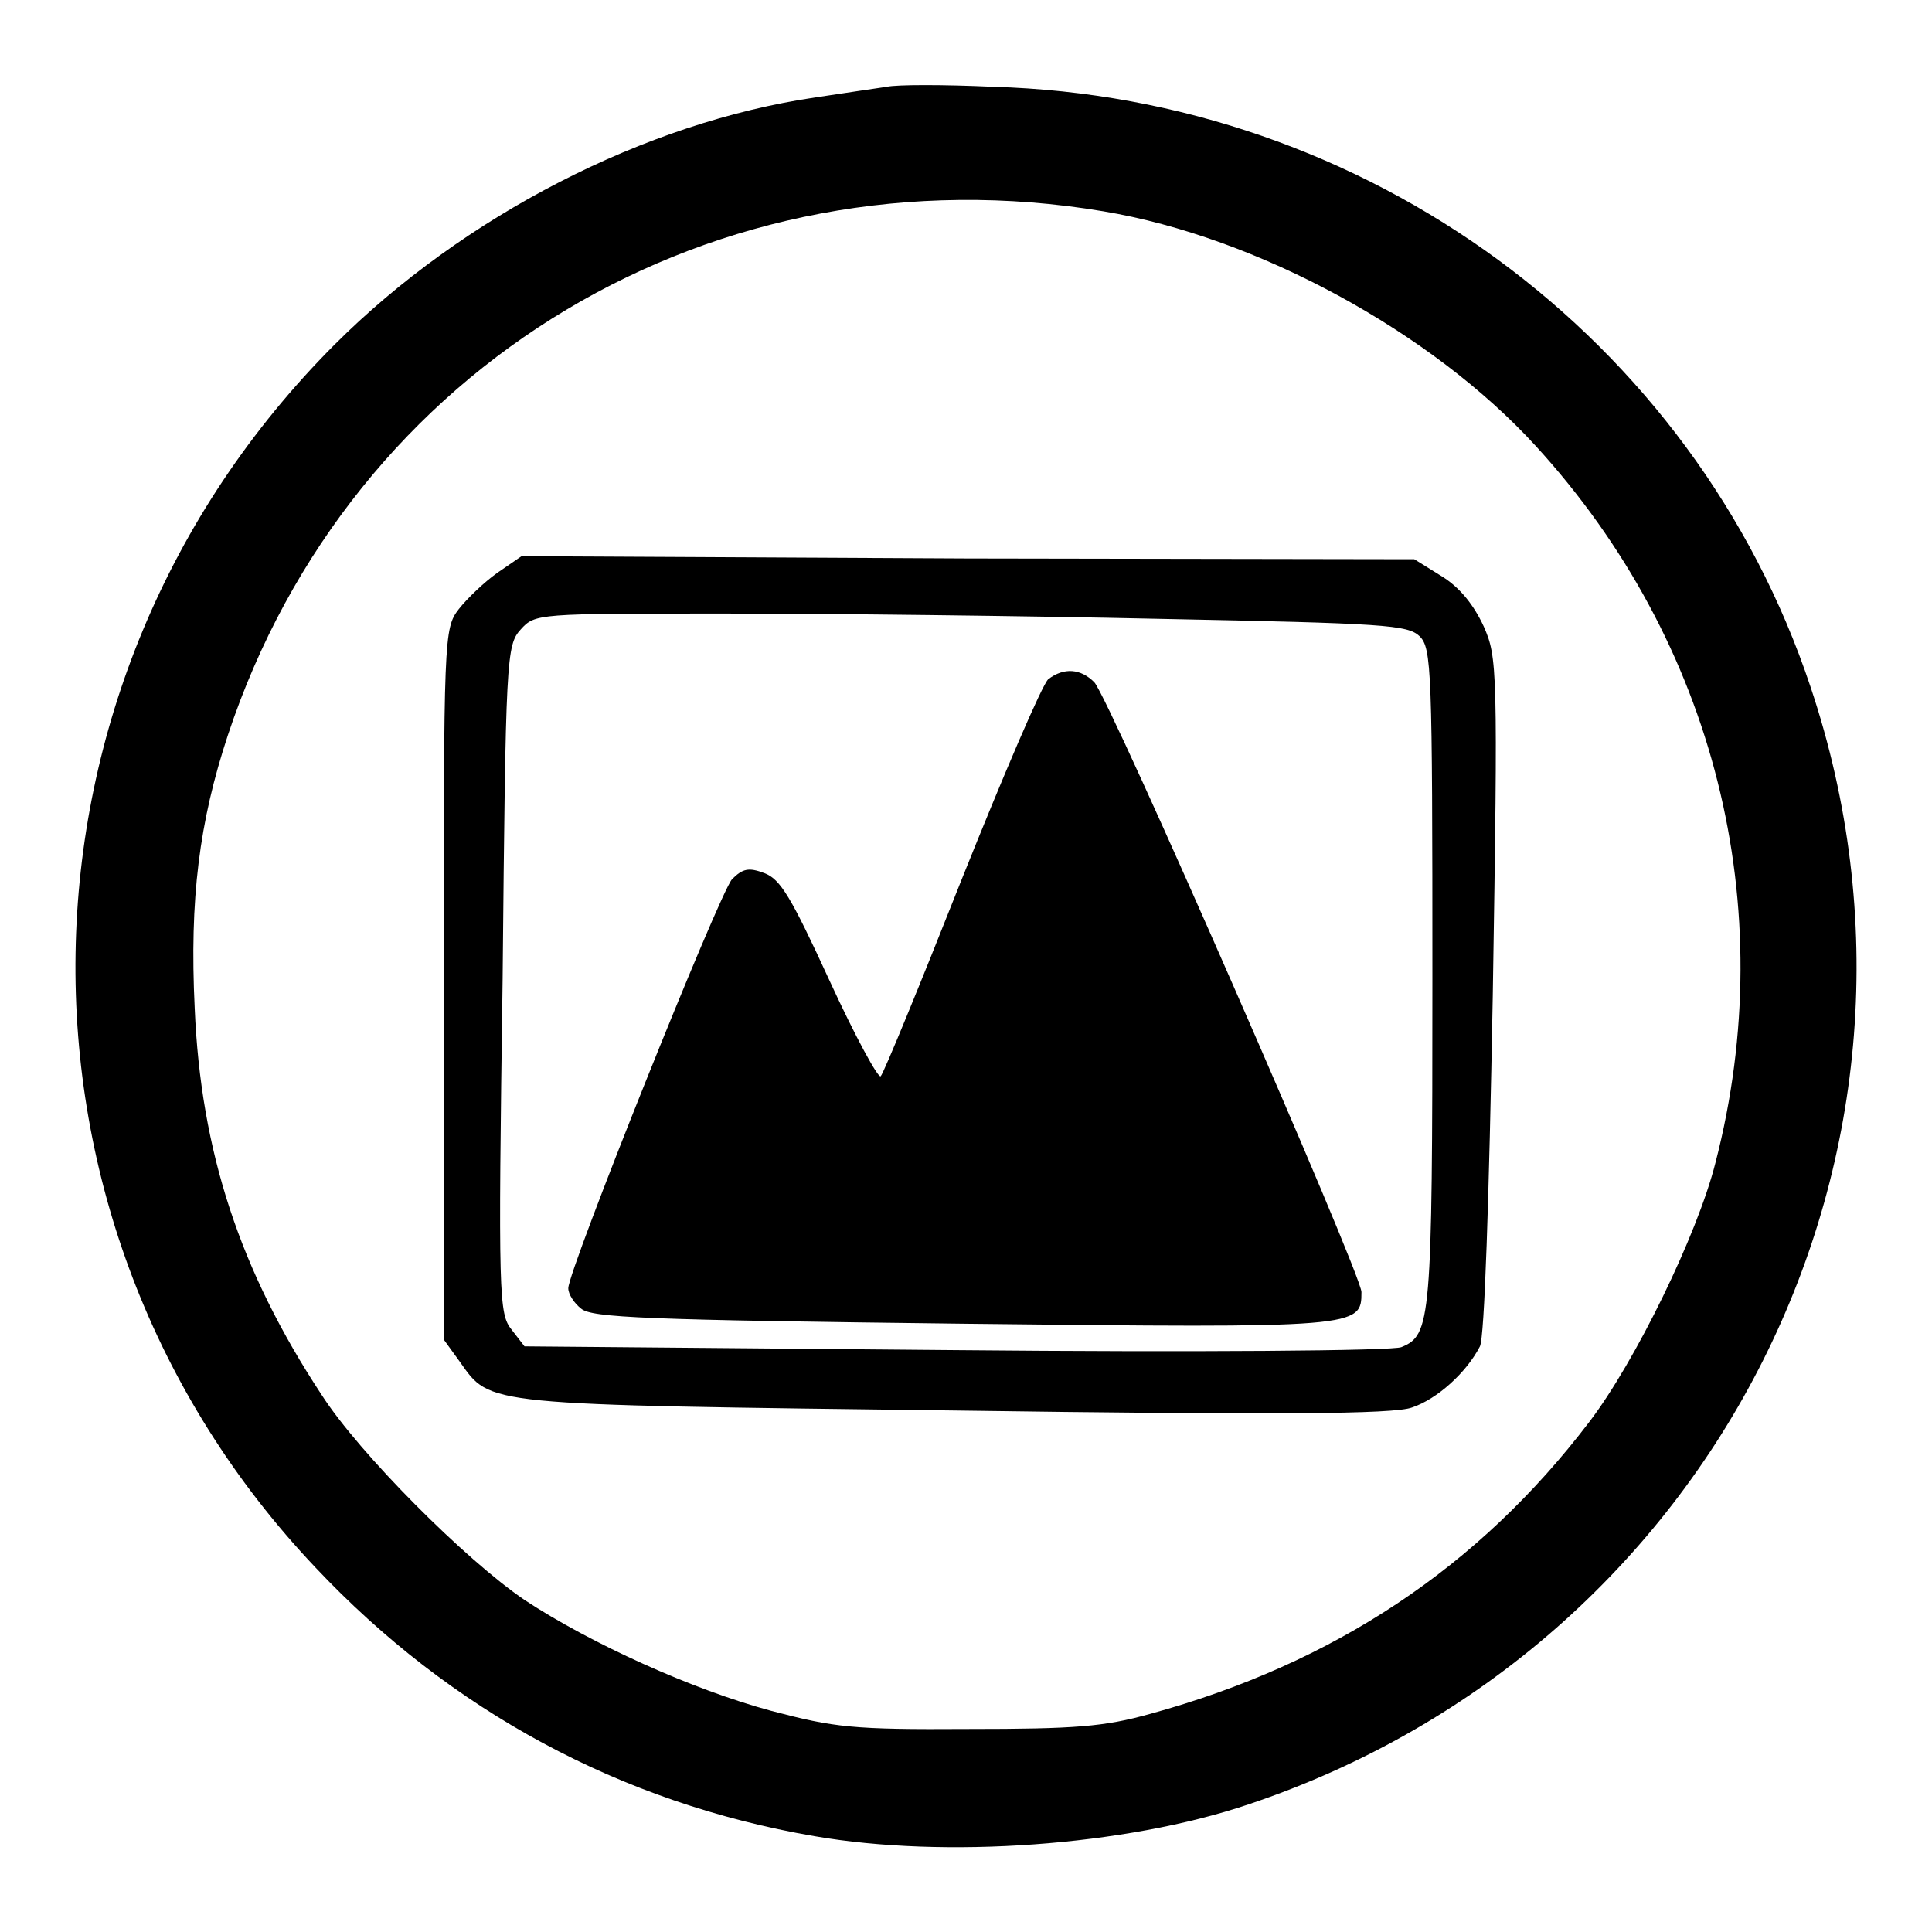
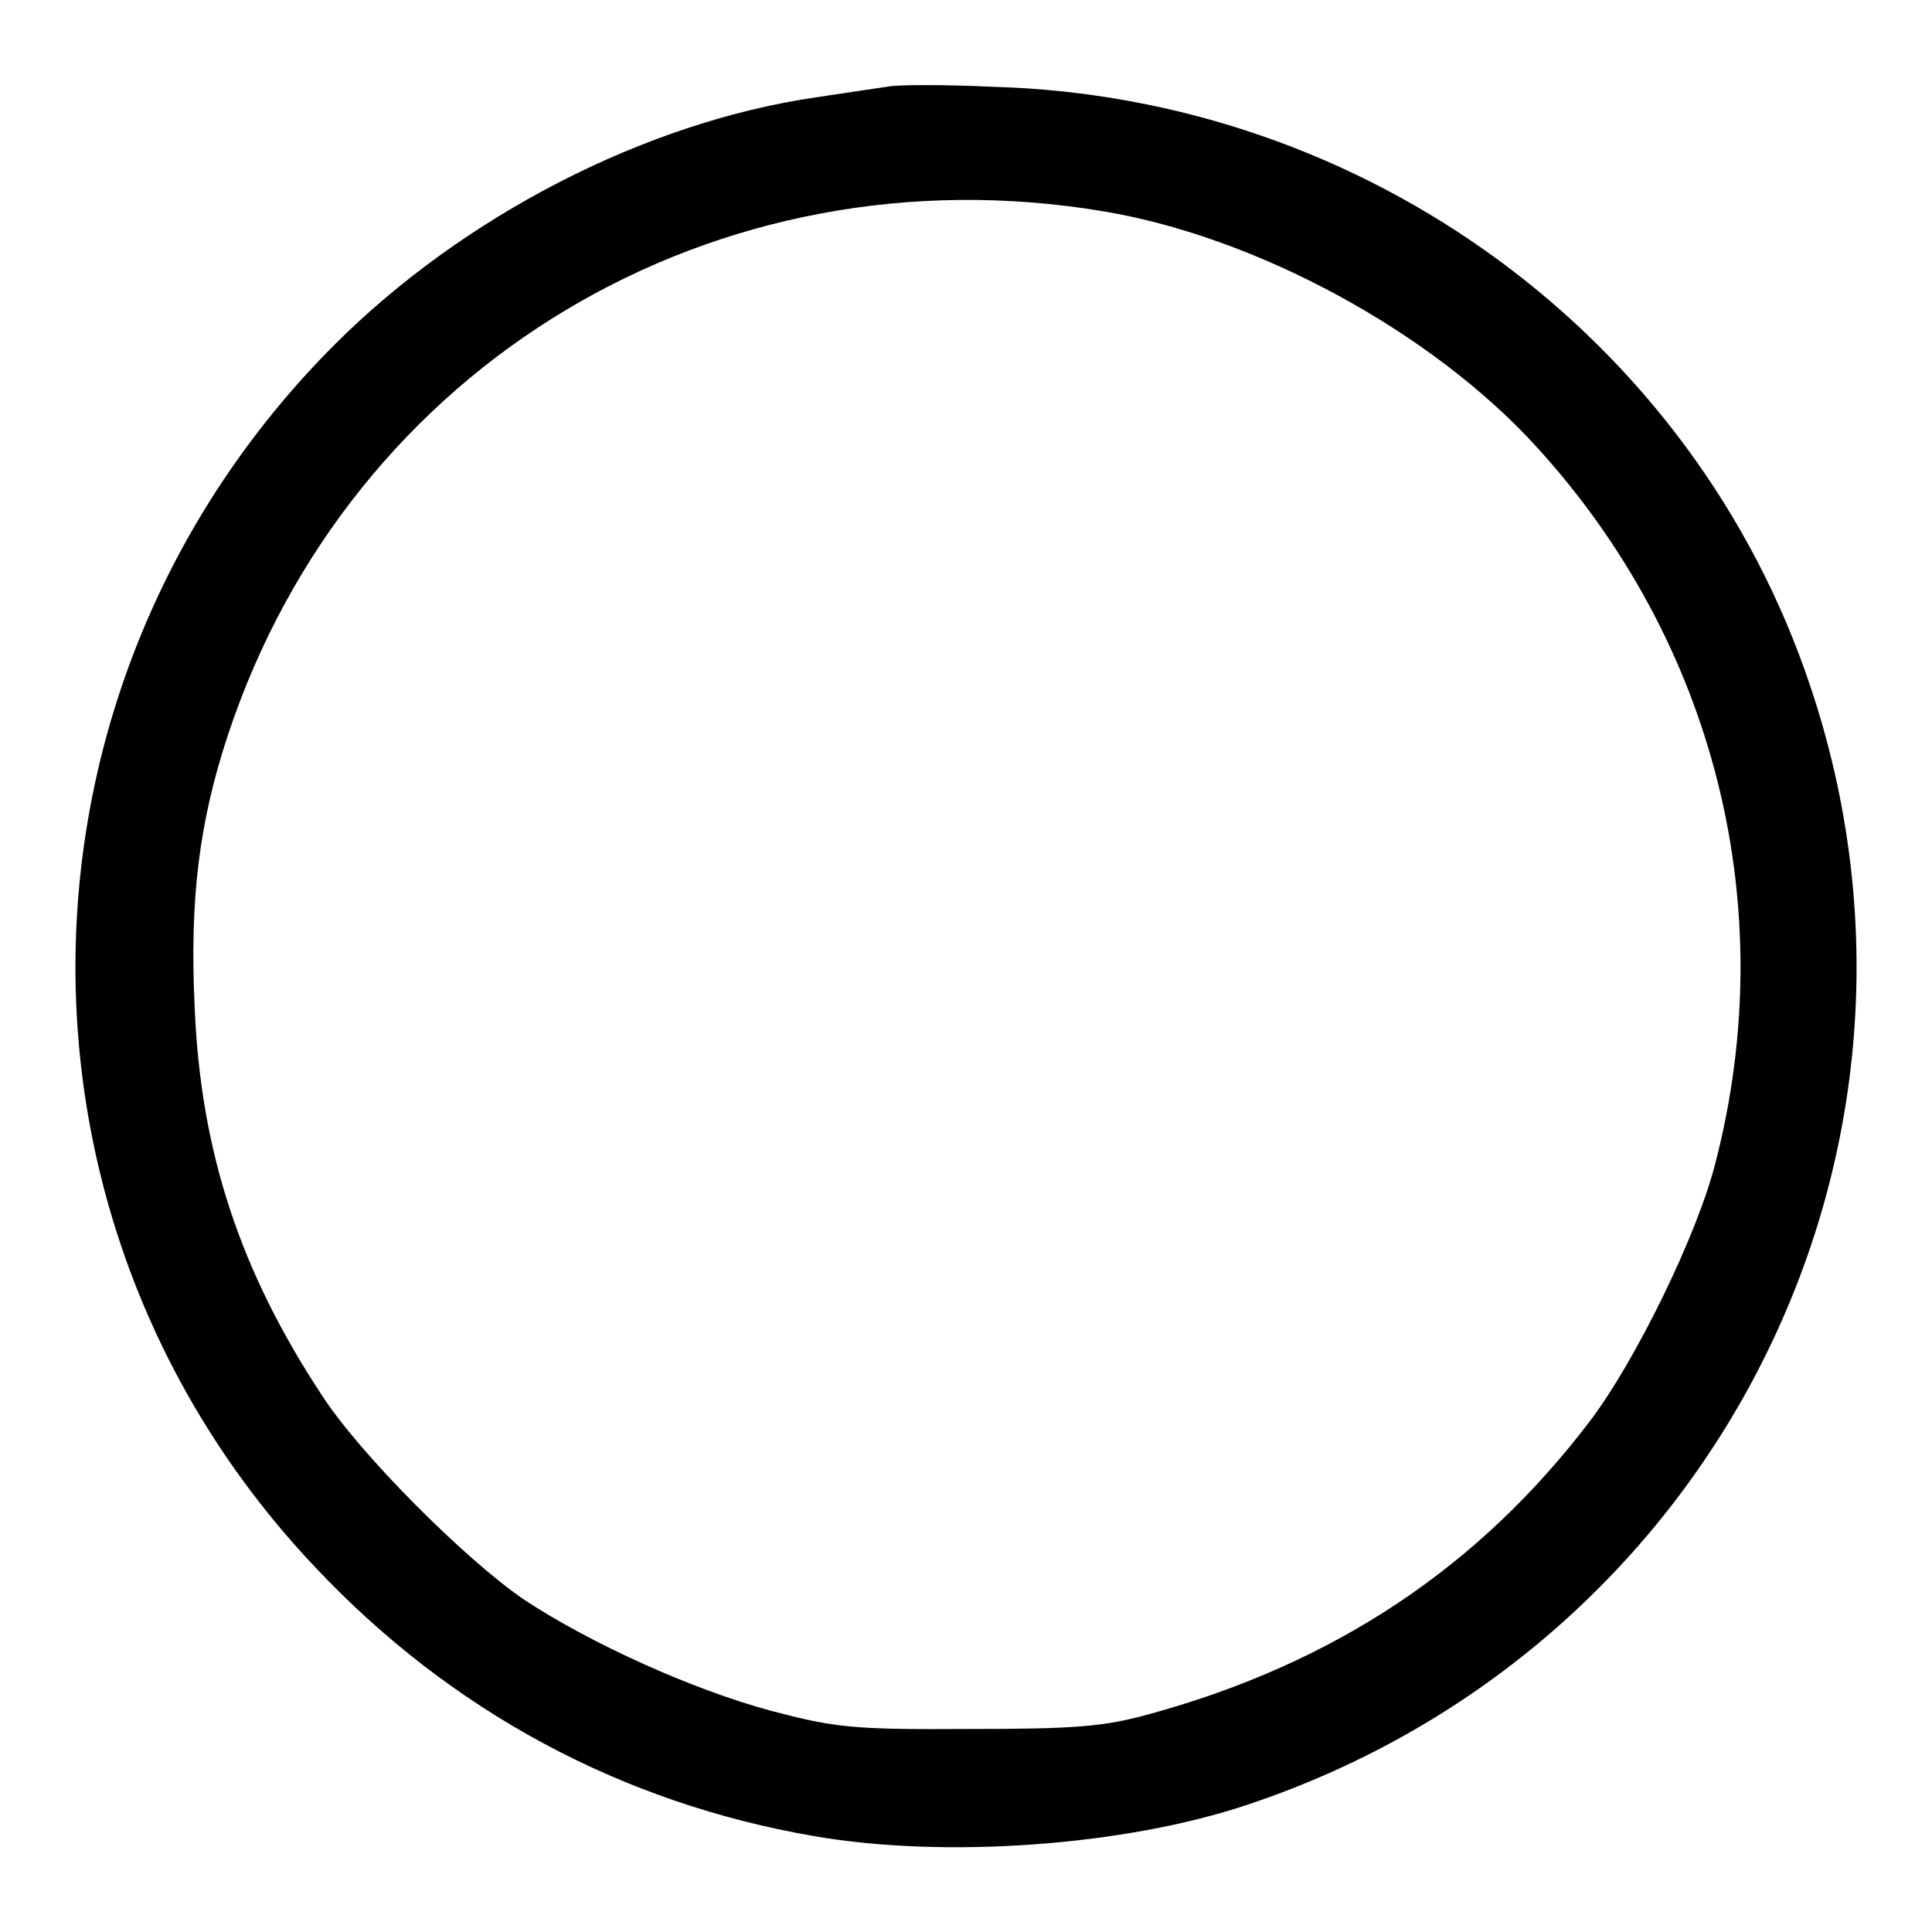
<svg xmlns="http://www.w3.org/2000/svg" version="1.1" x="0px" y="0px" viewBox="0 0 256 256" enable-background="new 0 0 256 256" xml:space="preserve">
  <g>
    <g>
      <path fill="#000000" d="M117.5,11.5c-1.3,0.2-5.5,0.8-9.4,1.4c-22.6,3.3-46.7,15.7-63.8,32.8C-0.4,90.5-1.6,161.9,41.8,207.7  c17.9,19,40.5,31.2,66.1,35.6c17.3,3,41.2,1.3,57.5-4.2c61.9-20.7,95.1-86.7,74.5-148.1c-15.4-46.2-58.8-78.1-108.3-79.5  C125.1,11.2,118.8,11.2,117.5,11.5z M146.2,28c20.4,3.4,43.5,16,57.3,31.1c23.7,25.9,32.6,61,23.8,95  c-2.4,9.5-10.6,26.3-16.7,34.3c-14.7,19.3-33.8,32-58.2,38.7c-6.1,1.7-9.9,2-24.1,2c-15.4,0.1-17.7-0.2-26.1-2.4  c-10.4-2.8-23.9-8.9-32.7-14.7c-7.8-5.3-21.9-19.4-26.9-27.2c-10.8-16.4-16-32.2-16.8-51.2c-0.7-14.5,0.6-24.7,4.4-36.2  C46.5,48.2,94.9,19.4,146.2,28z" />
-       <path fill="#000000" d="M65.9,75.9c-1.7,1.2-4,3.4-5.1,4.8c-2,2.6-2,3.5-2,49.7v47.1l2.1,2.9c4.2,5.9,2.6,5.7,65.6,6.5  c42.5,0.6,58.2,0.5,60.6-0.4c3.3-1.1,7.2-4.6,9-8.1c0.6-1.2,1.2-19.1,1.7-46.5c0.7-43.5,0.6-44.8-1.2-48.9  c-1.3-2.8-3.1-5.1-5.5-6.6l-3.7-2.3L128.2,74l-59.1-0.3L65.9,75.9z M153.7,82c29.9,0.6,32.8,0.8,34.4,2.3  c1.6,1.6,1.7,4.2,1.7,45.3c0,45.5-0.2,47.3-4.1,48.9c-1,0.5-27.7,0.7-59,0.4l-57.2-0.5l-1.7-2.2c-1.7-2.1-1.8-4.2-1.2-46.5  C67,87,67.1,85.5,69,83.4s2.2-2.1,26.9-2.1C109.7,81.3,135.6,81.6,153.7,82z" />
-       <path fill="#000000" d="M138.9,90c-0.8,0.7-5.9,12.6-11.5,26.6c-5.5,13.9-10.3,25.6-10.7,26c-0.3,0.4-3.4-5.3-6.8-12.7  c-5.1-11.1-6.5-13.4-8.6-14.2c-2.1-0.8-2.9-0.6-4.3,0.8c-1.7,1.9-21.7,51.8-21.7,54.2c0,0.8,0.8,2,1.7,2.7c1.4,1.2,8.4,1.5,50.6,2  c52.6,0.6,52.8,0.5,52.8-4.2c0-2.4-33.3-78.5-35.4-80.8C143.2,88.6,141,88.4,138.9,90z" />
    </g>
  </g>
</svg>